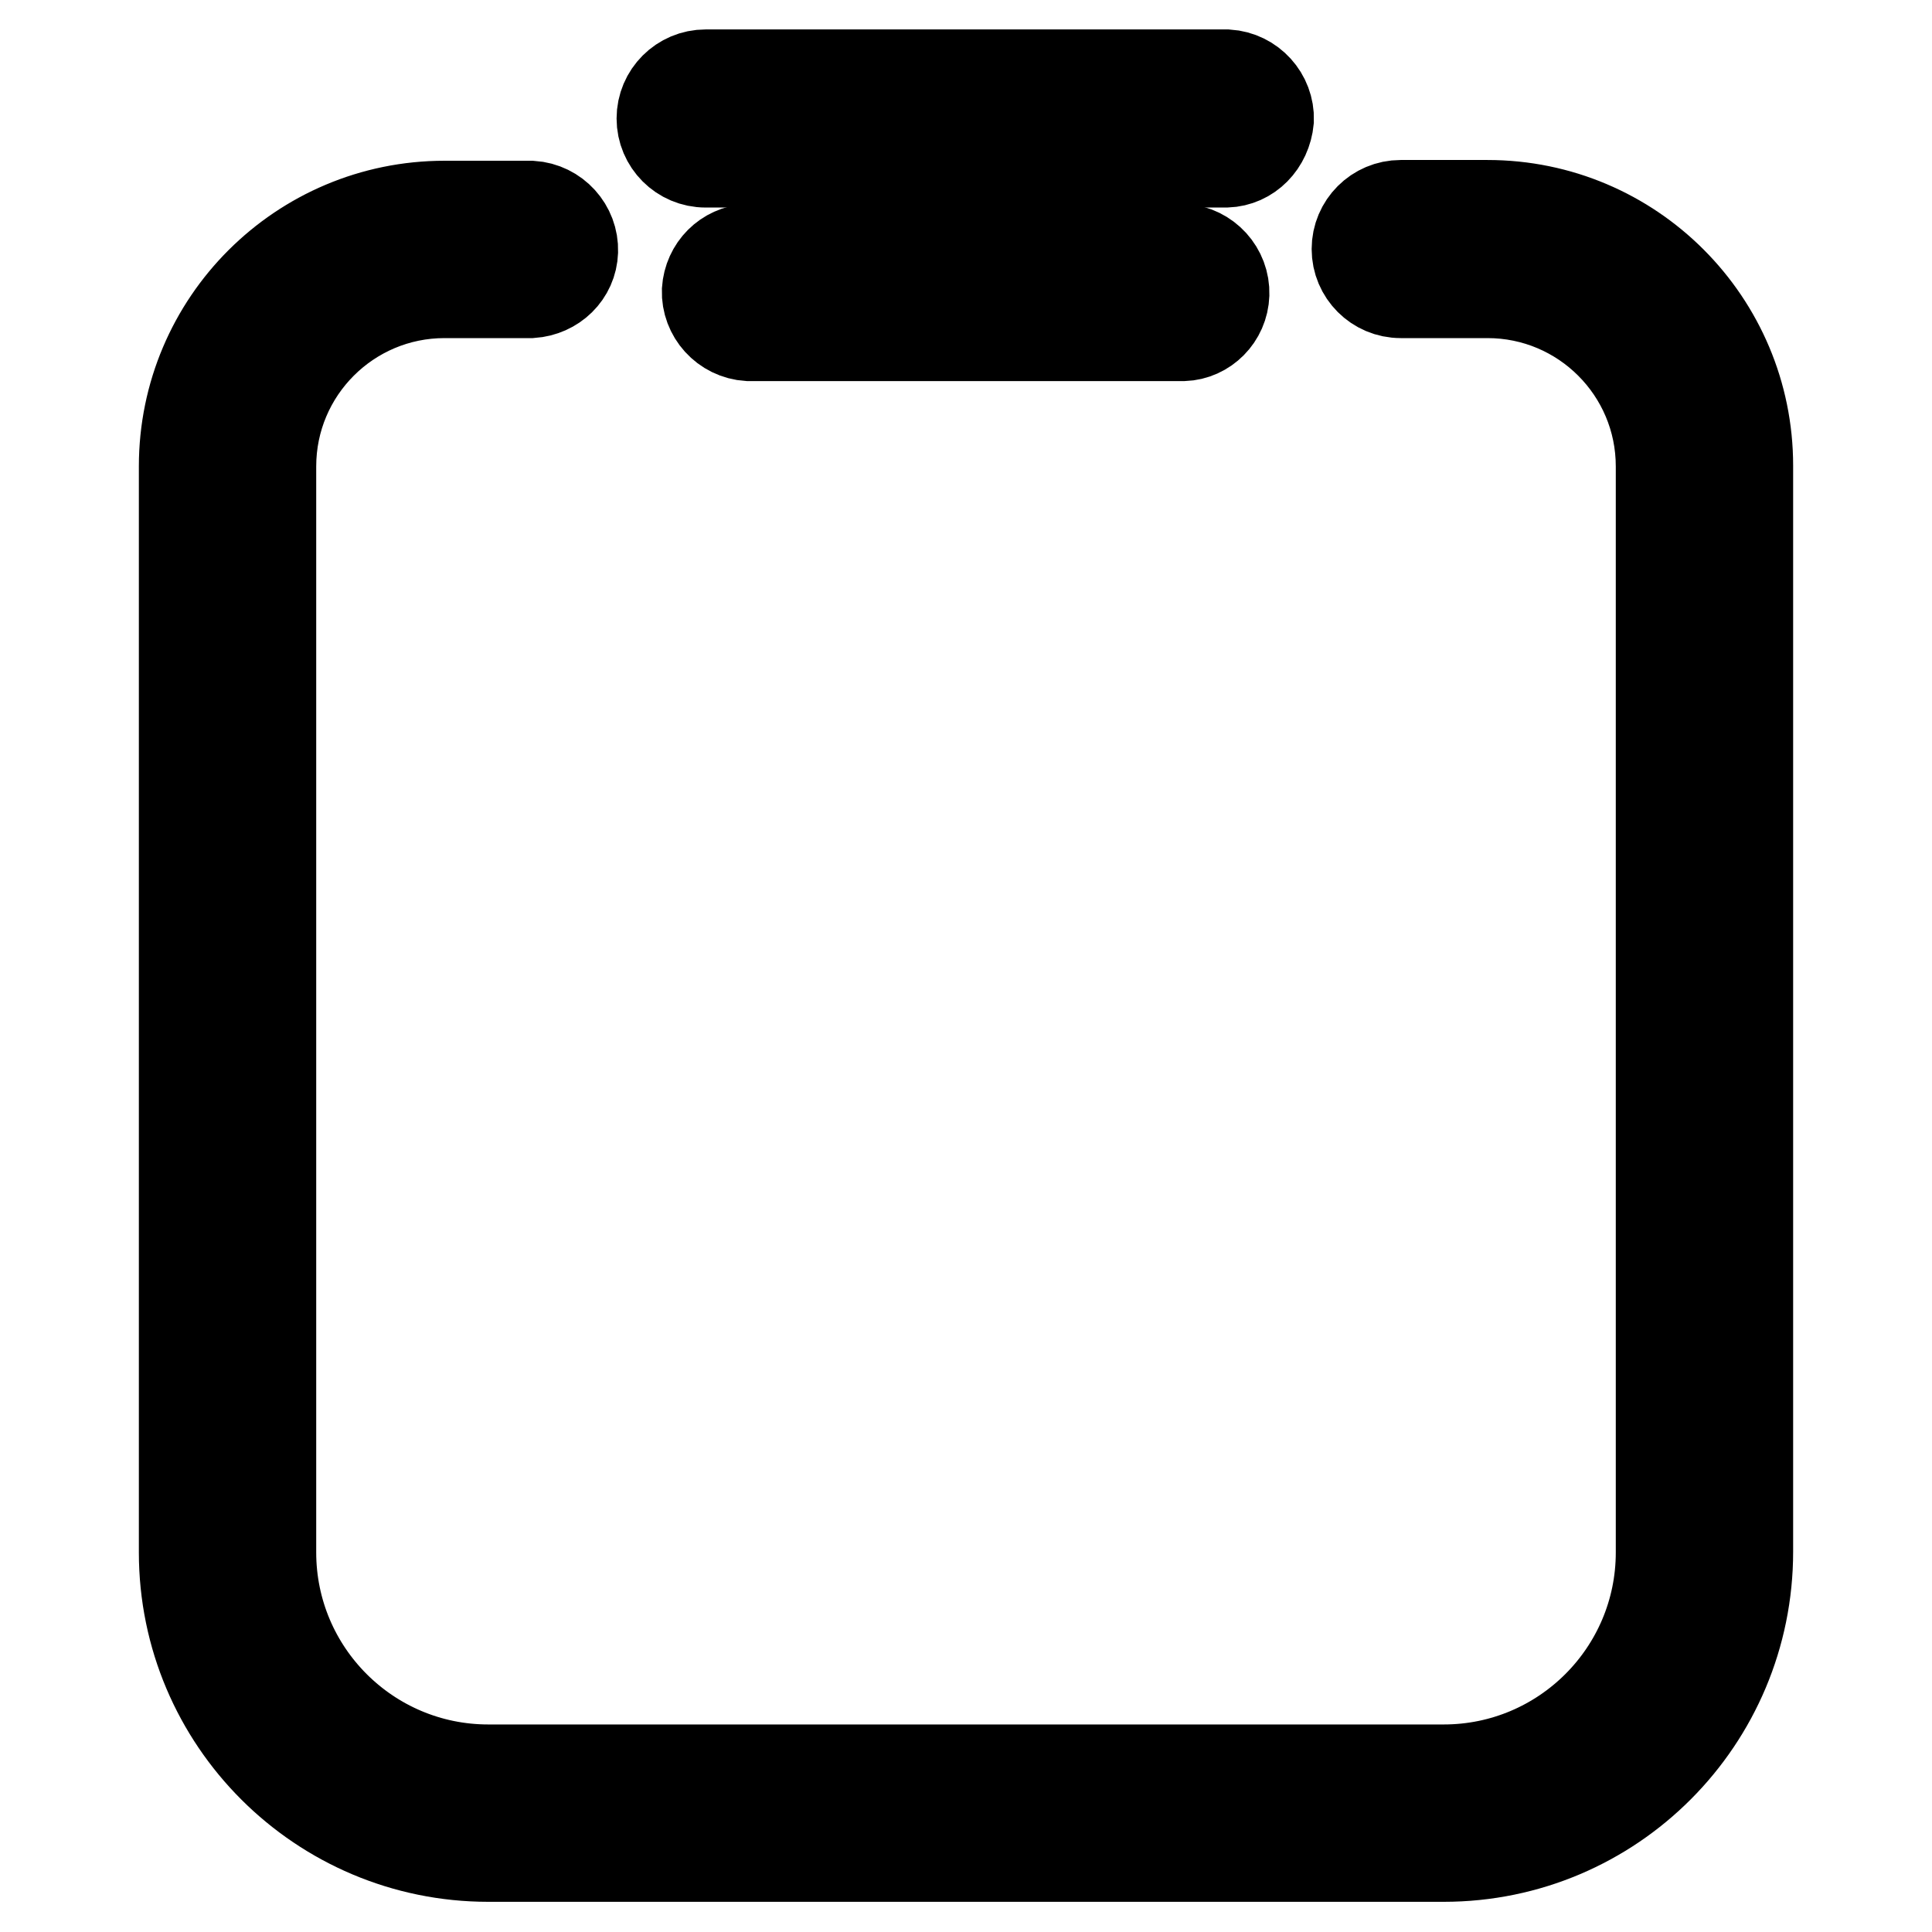
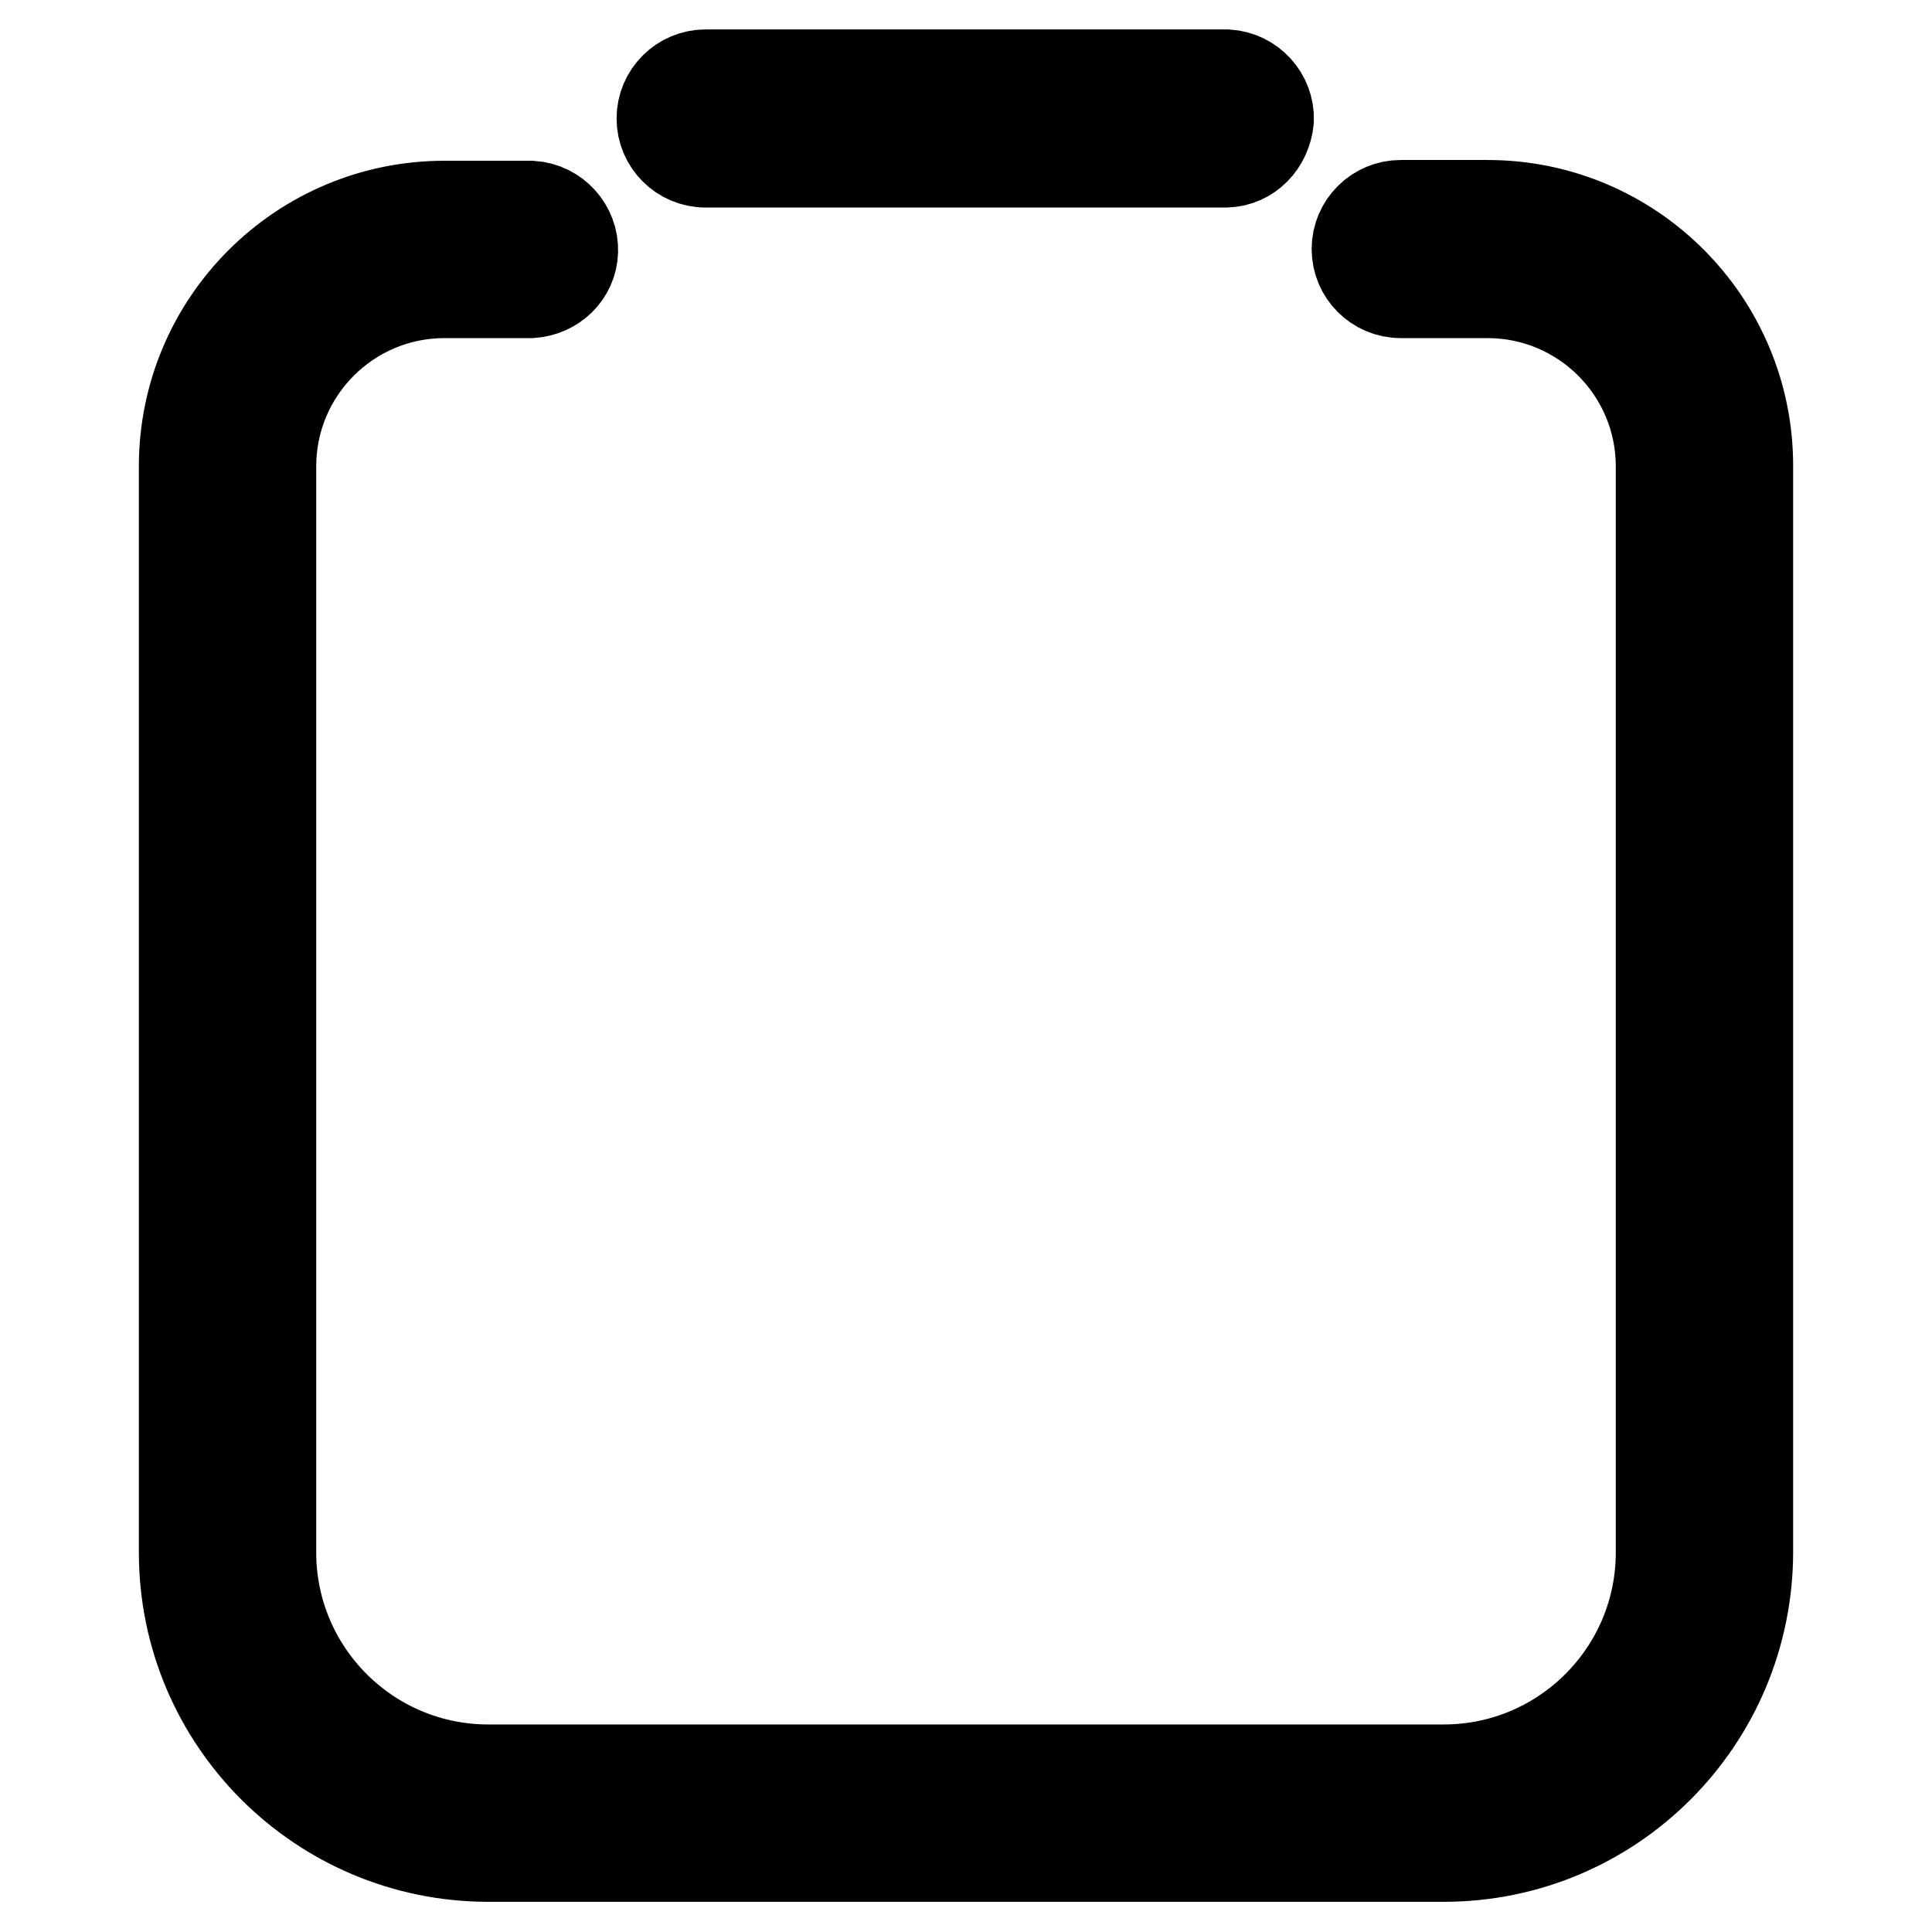
<svg xmlns="http://www.w3.org/2000/svg" version="1.1" x="0px" y="0px" viewBox="0 0 256 256" enable-background="new 0 0 256 256" xml:space="preserve">
  <g>
    <path stroke-width="12" fill-opacity="0" stroke="#000000" d="M191.3,246H64.7c-22.2,0-40.3-18-40.3-40.3V61.8c0-19.1,15.5-34.5,34.5-34.5h11.5c3.2,0.2,5.6,2.9,5.5,6 c-0.1,3-2.5,5.3-5.5,5.5H58.9c-12.7,0-23,10.3-23,23v143.9c0,15.9,12.9,28.8,28.8,28.8h126.6c15.9,0,28.8-12.9,28.8-28.8V61.8 c0-12.7-10.3-23-23-23h-11.5c-3.2,0-5.8-2.6-5.8-5.8c0-3.2,2.6-5.8,5.8-5.8h11.5c19.1,0,34.5,15.5,34.5,34.5v143.9 C231.6,227.9,213.6,246,191.3,246L191.3,246z M162.5,21.5H93.5c-3.2,0-5.8-2.6-5.8-5.8c0-3.2,2.6-5.8,5.8-5.8h69.1 c3.2,0.2,5.6,2.9,5.5,6C167.8,19,165.5,21.4,162.5,21.5z" />
-     <path stroke-width="12" fill-opacity="0" stroke="#000000" d="M156.8,44.5H99.2c-3.2-0.2-5.6-2.9-5.5-6c0.2-3,2.5-5.3,5.5-5.5h57.5c3.2,0.2,5.6,2.9,5.5,6 C162.1,42,159.7,44.4,156.8,44.5L156.8,44.5z" />
-     <path stroke-width="12" fill-opacity="0" stroke="#000000" d="M128,38.8c-3.2,0-5.8-2.6-5.8-5.8V21.5c0.2-3.2,2.9-5.6,6-5.5c3,0.1,5.3,2.5,5.5,5.5V33 C133.7,36.2,131.2,38.8,128,38.8z" />
  </g>
</svg>